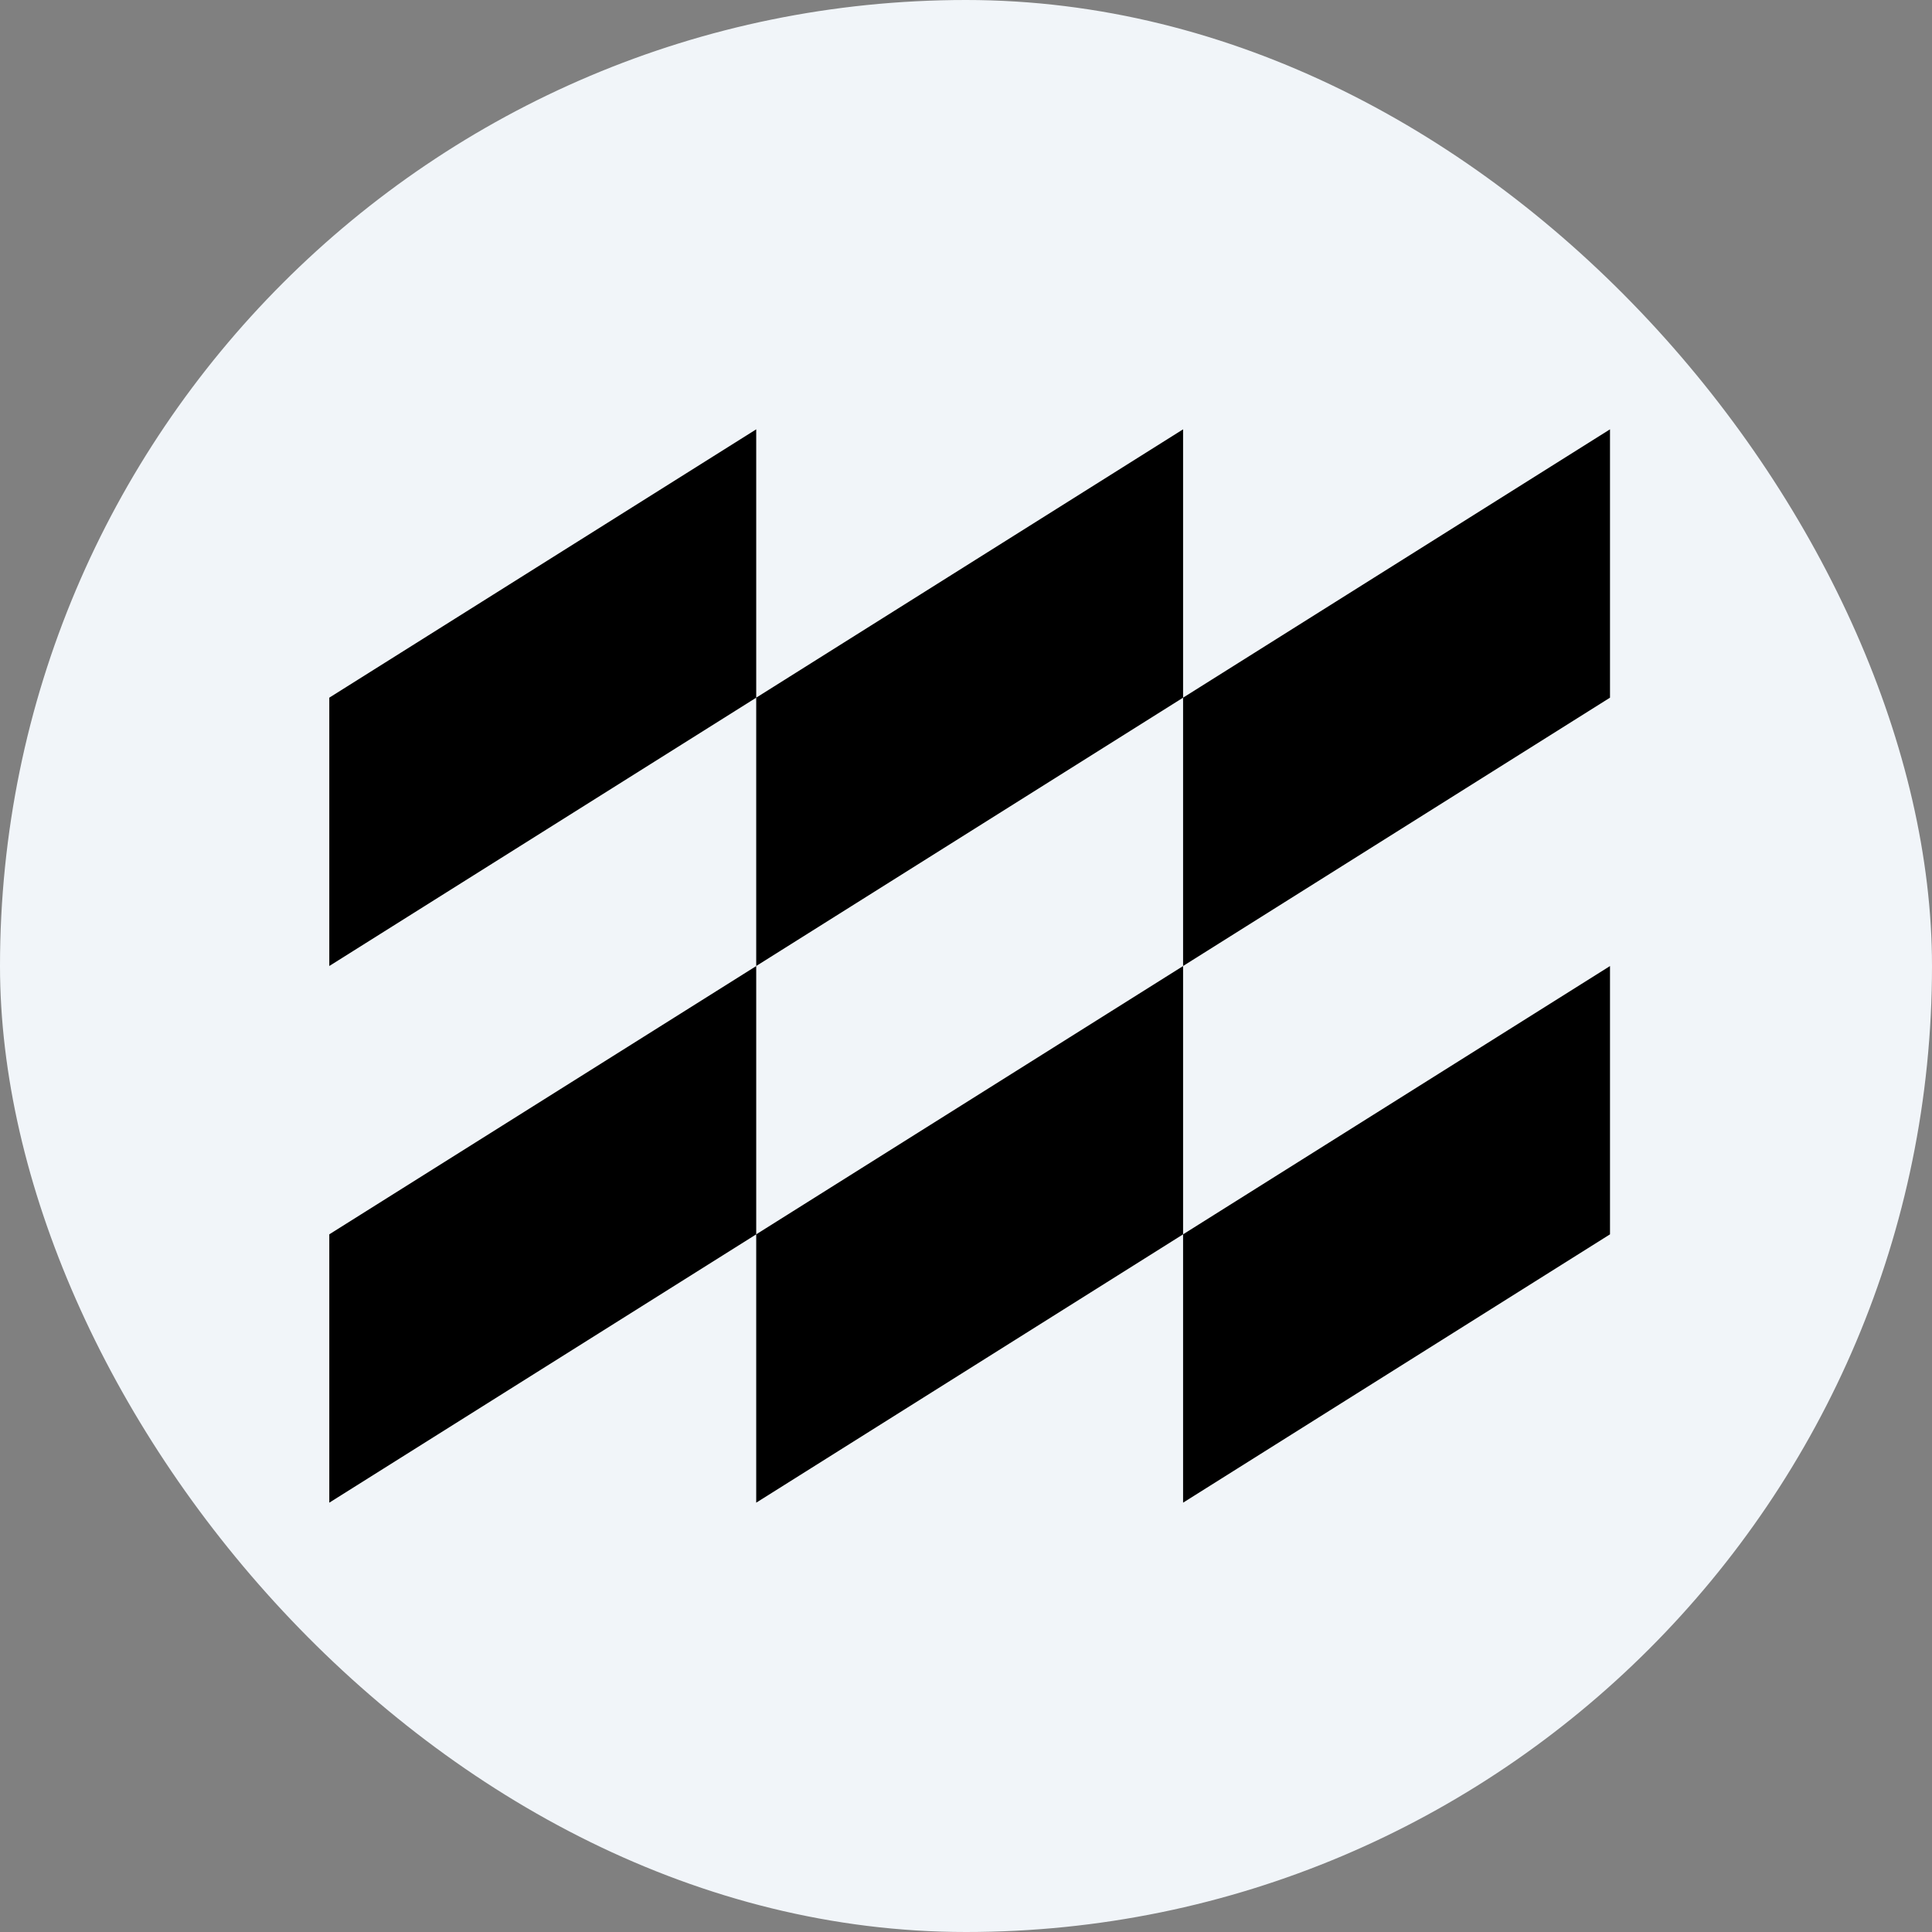
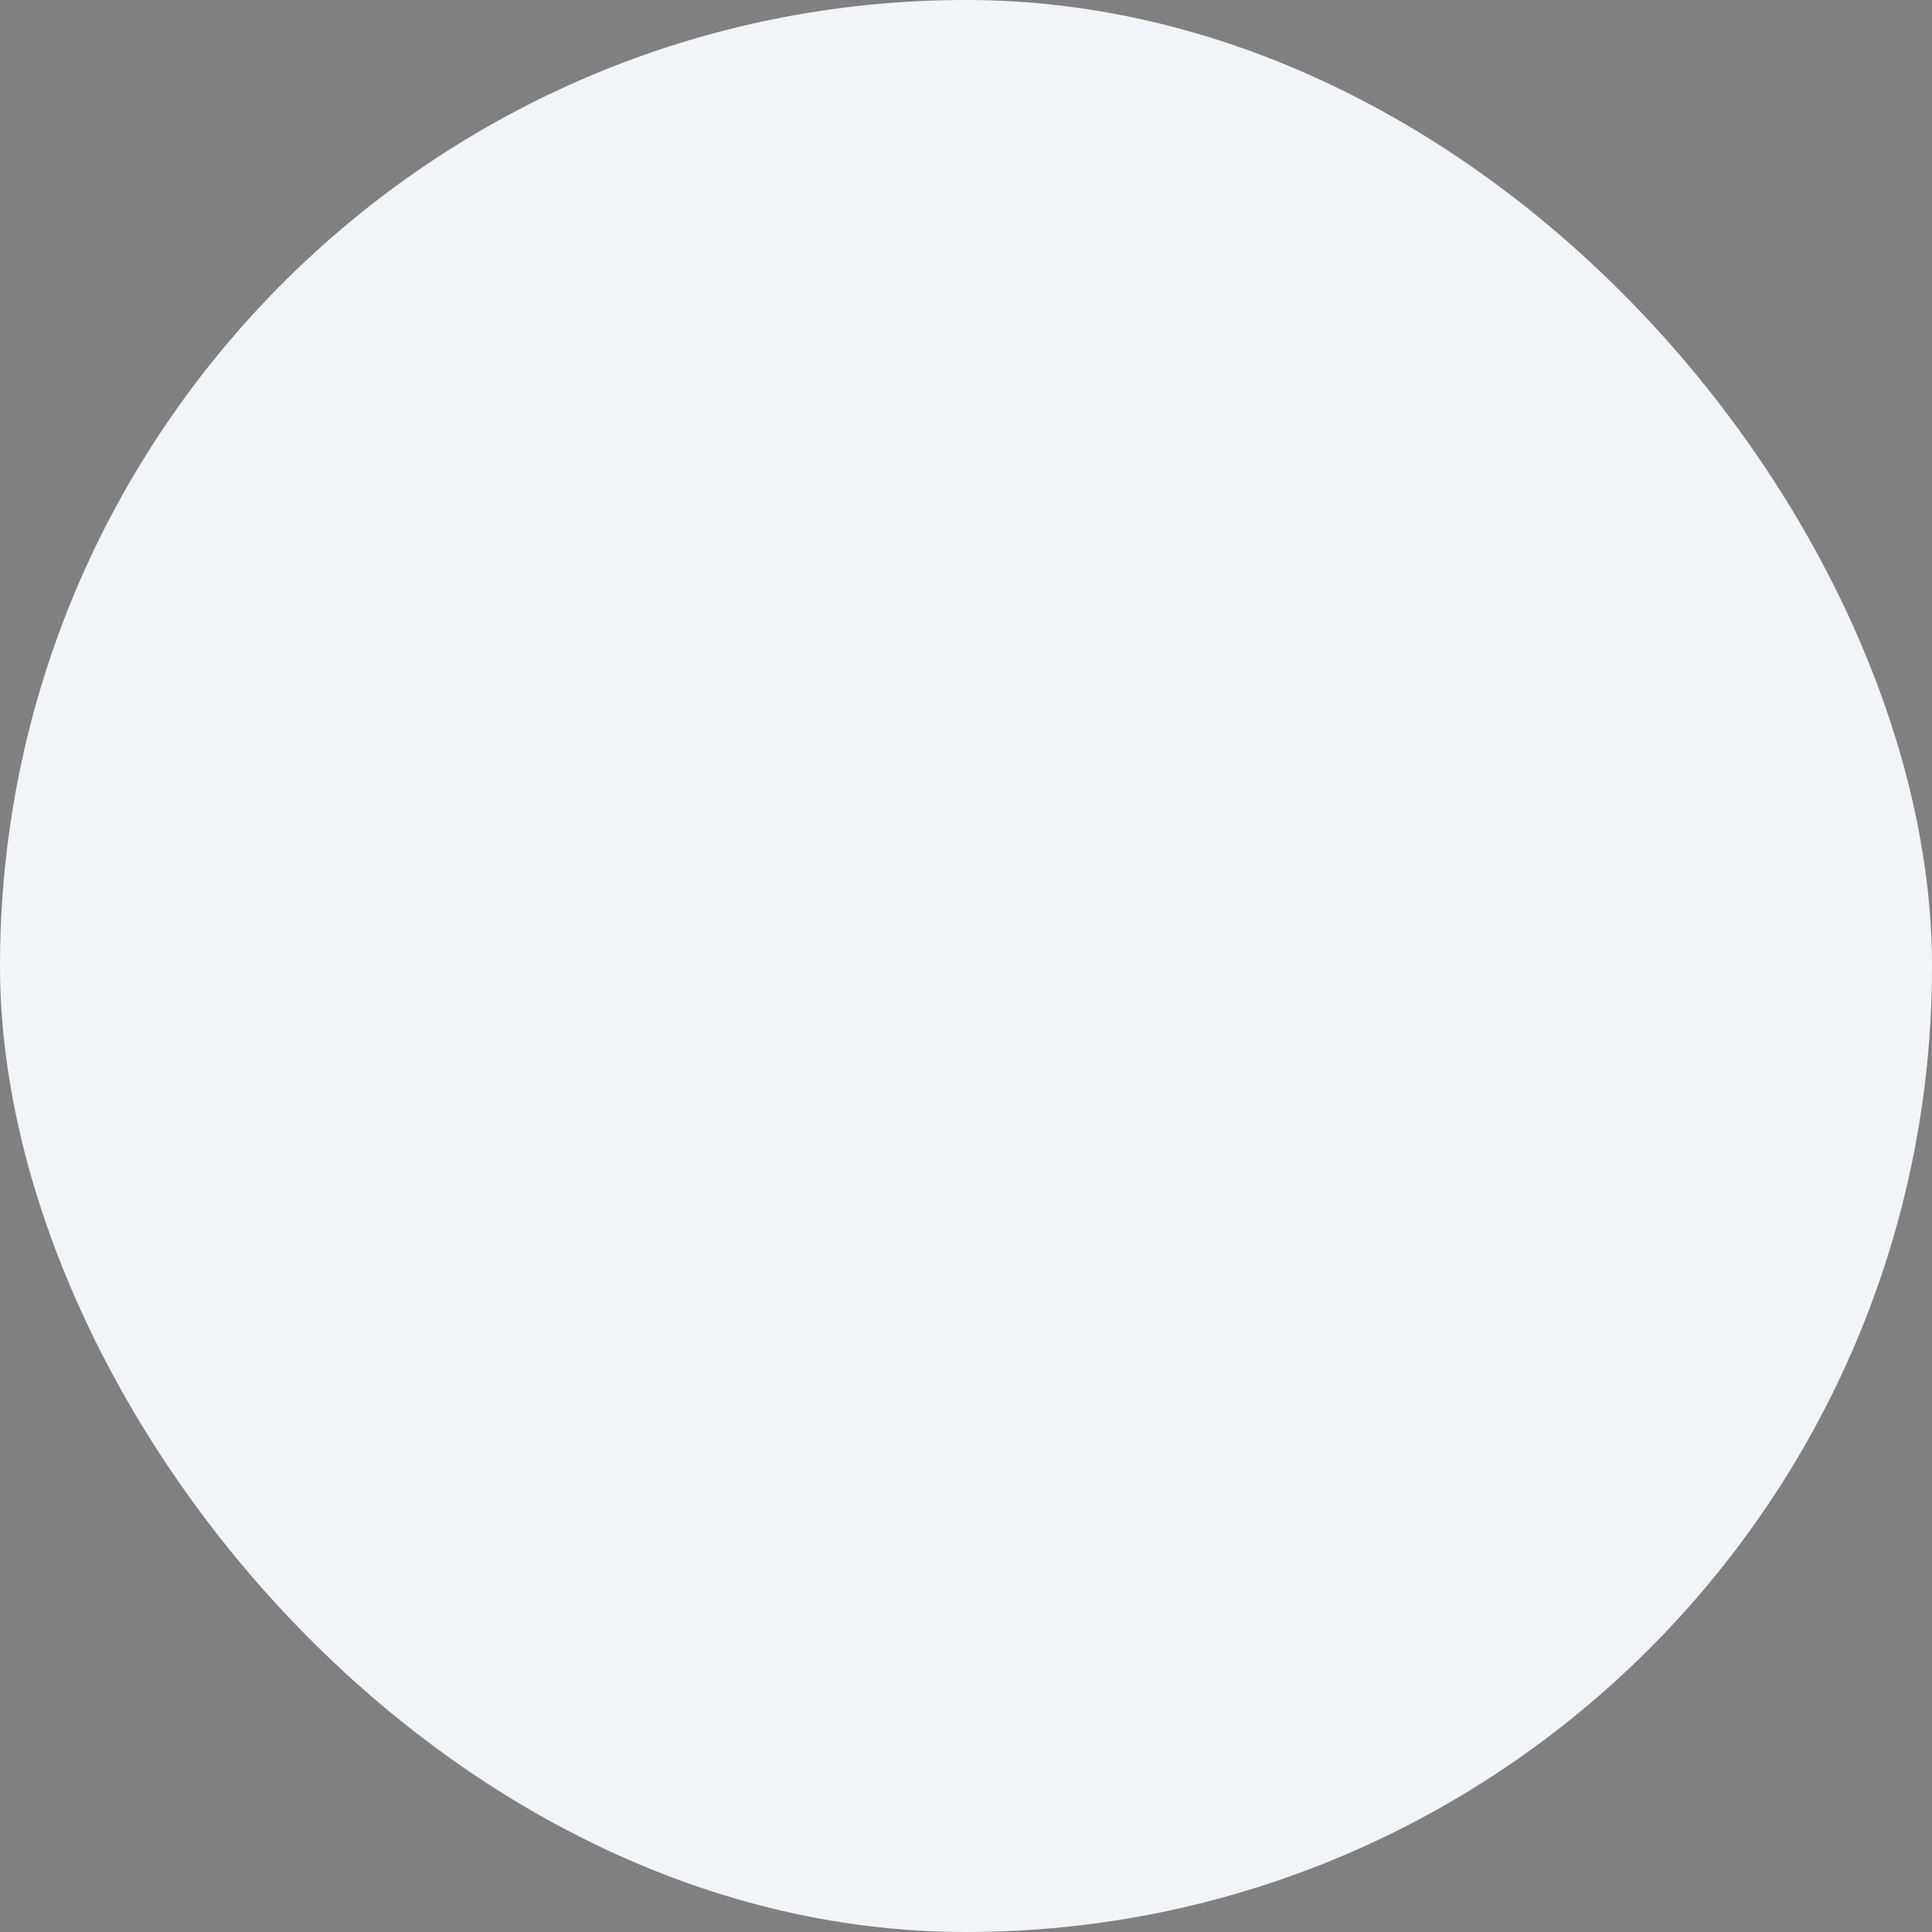
<svg xmlns="http://www.w3.org/2000/svg" width="36" height="36" viewBox="0 0 36 36" fill="none">
  <rect x="0" y="0" width="36" height="36" fill="#808080" stroke="none" />
  <rect width="36" height="36" rx="18" fill="#F1F5F9" />
-   <path d="M22.045 23V28L30 23V18.001L22.045 23ZM14.091 23V28L22.045 23V18.001L14.091 23ZM6.136 23V28L14.091 23V18.001L6.136 23ZM30 8L22.045 13V18L30 13V8ZM22.045 8L14.091 13V18L22.045 13V8ZM14.091 8L6.136 13V18L14.091 13V8Z" fill="black" />
</svg>